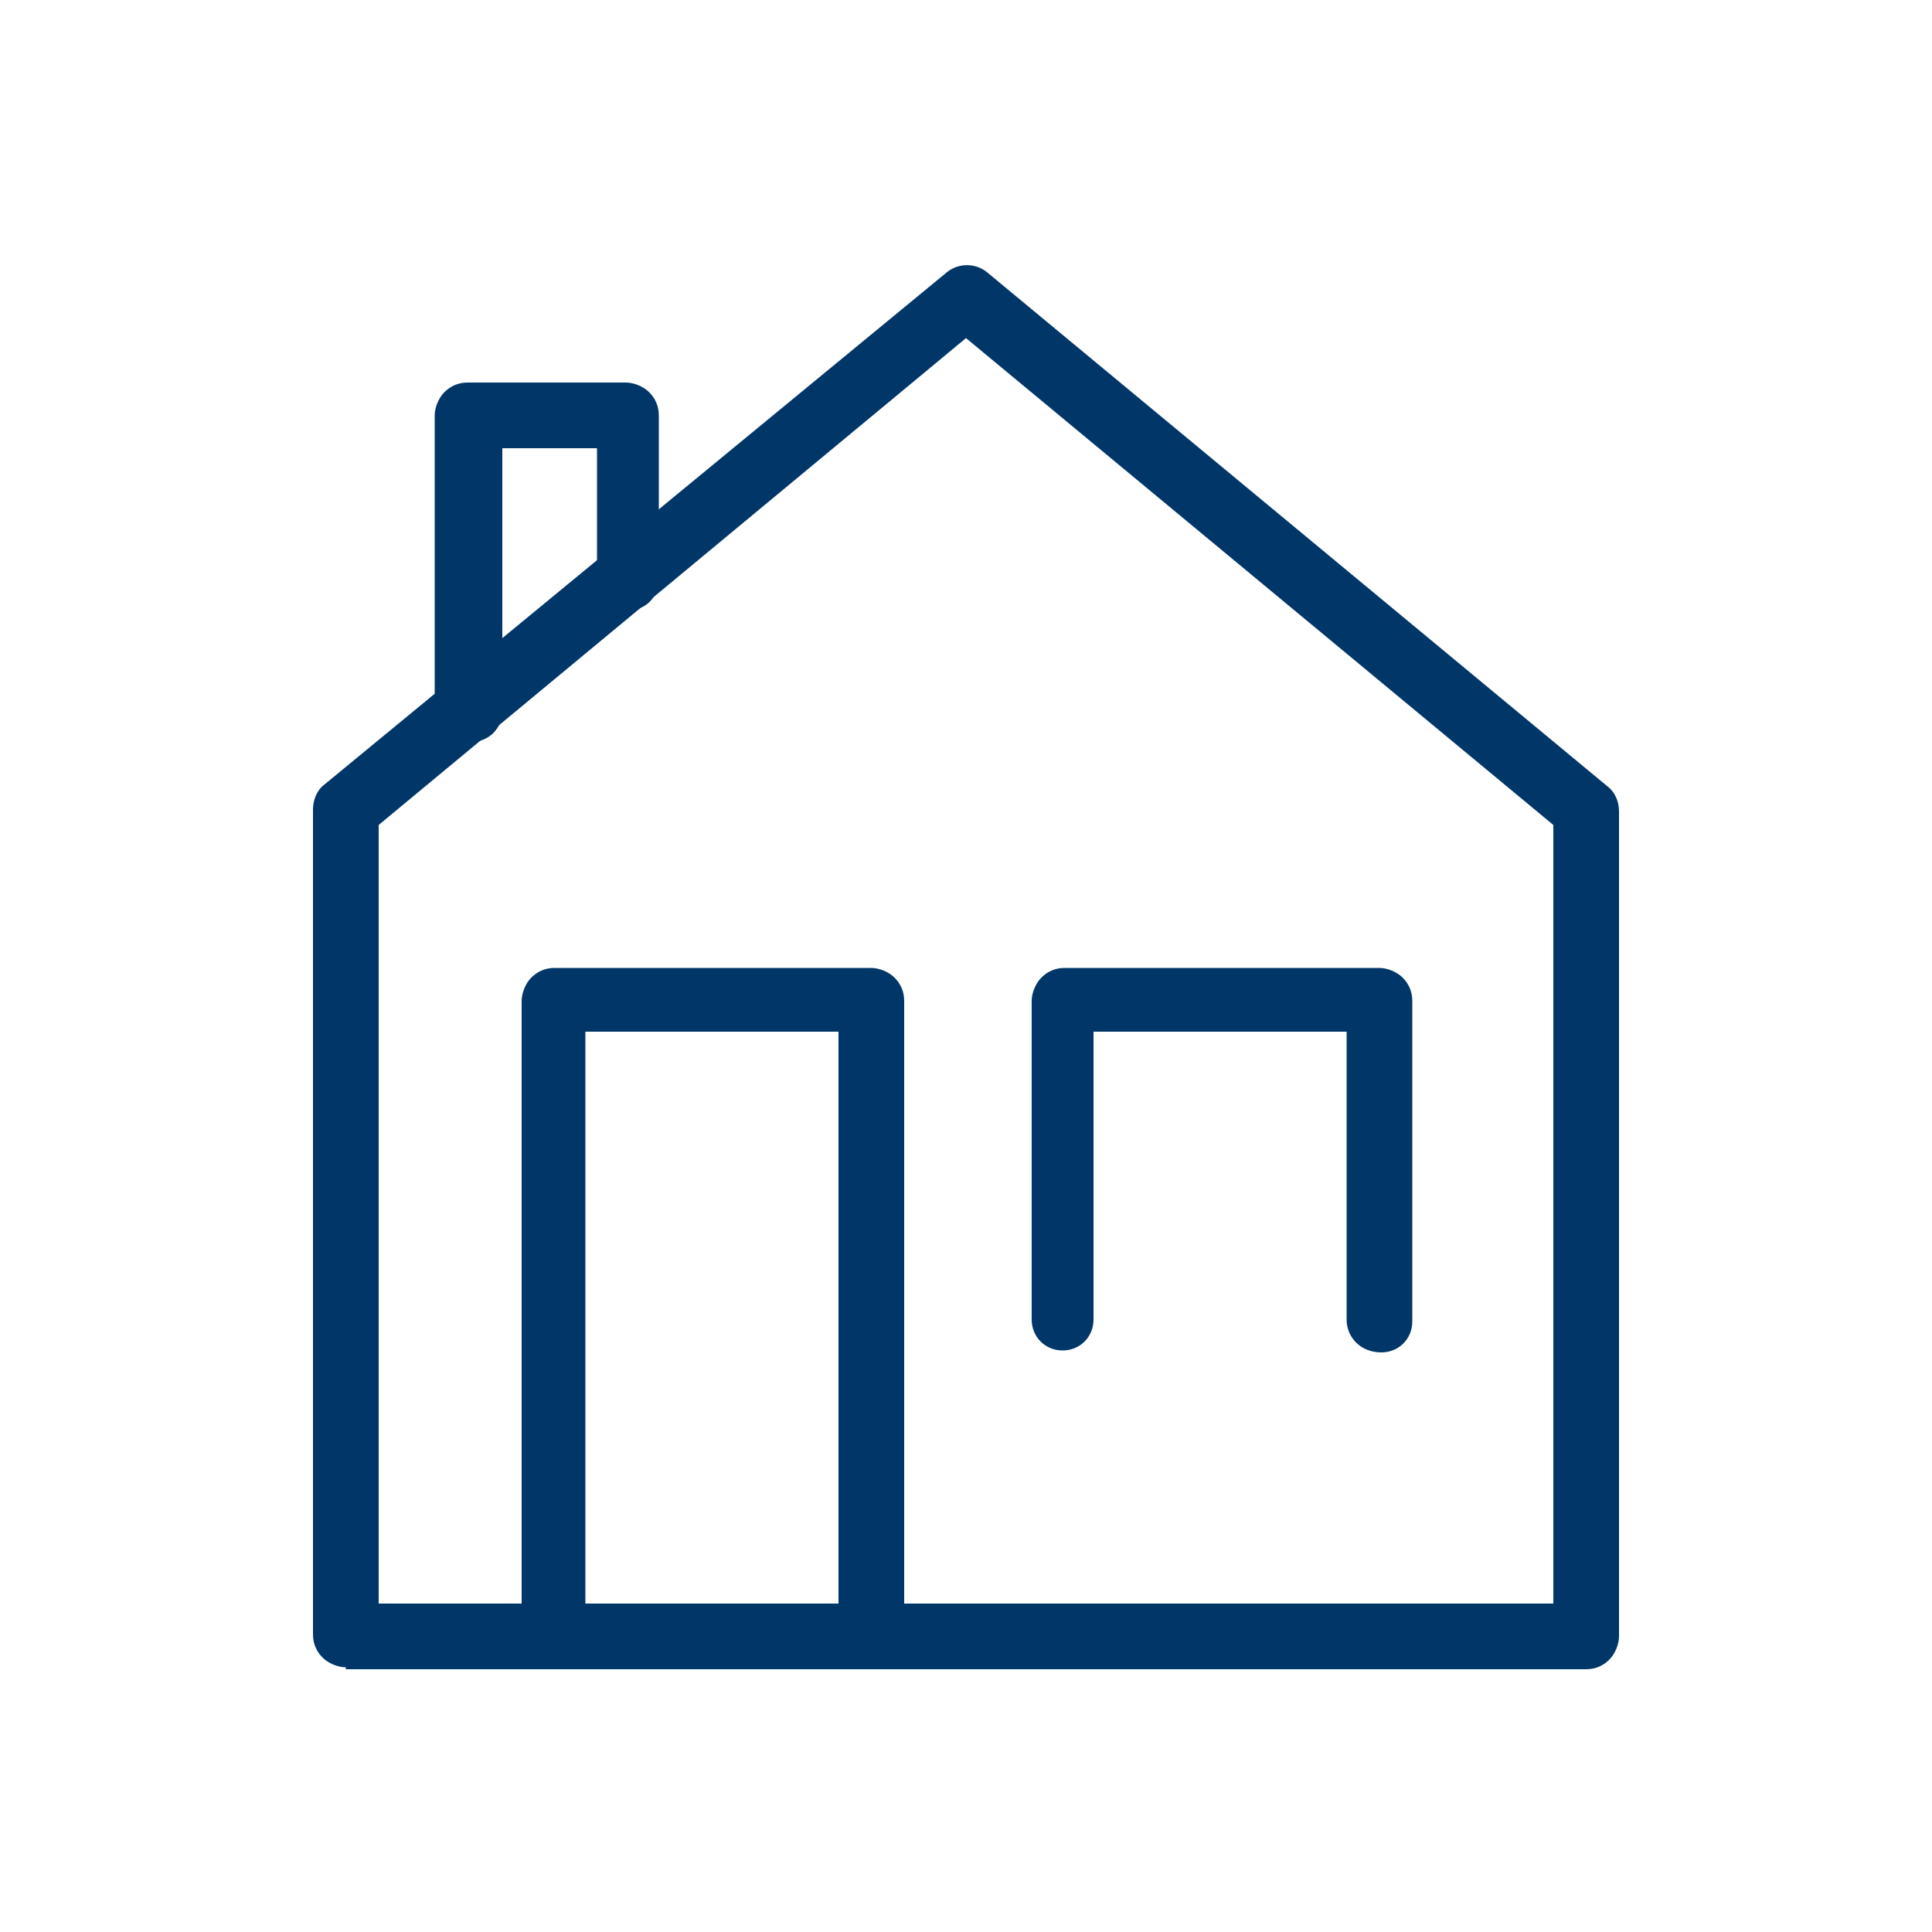
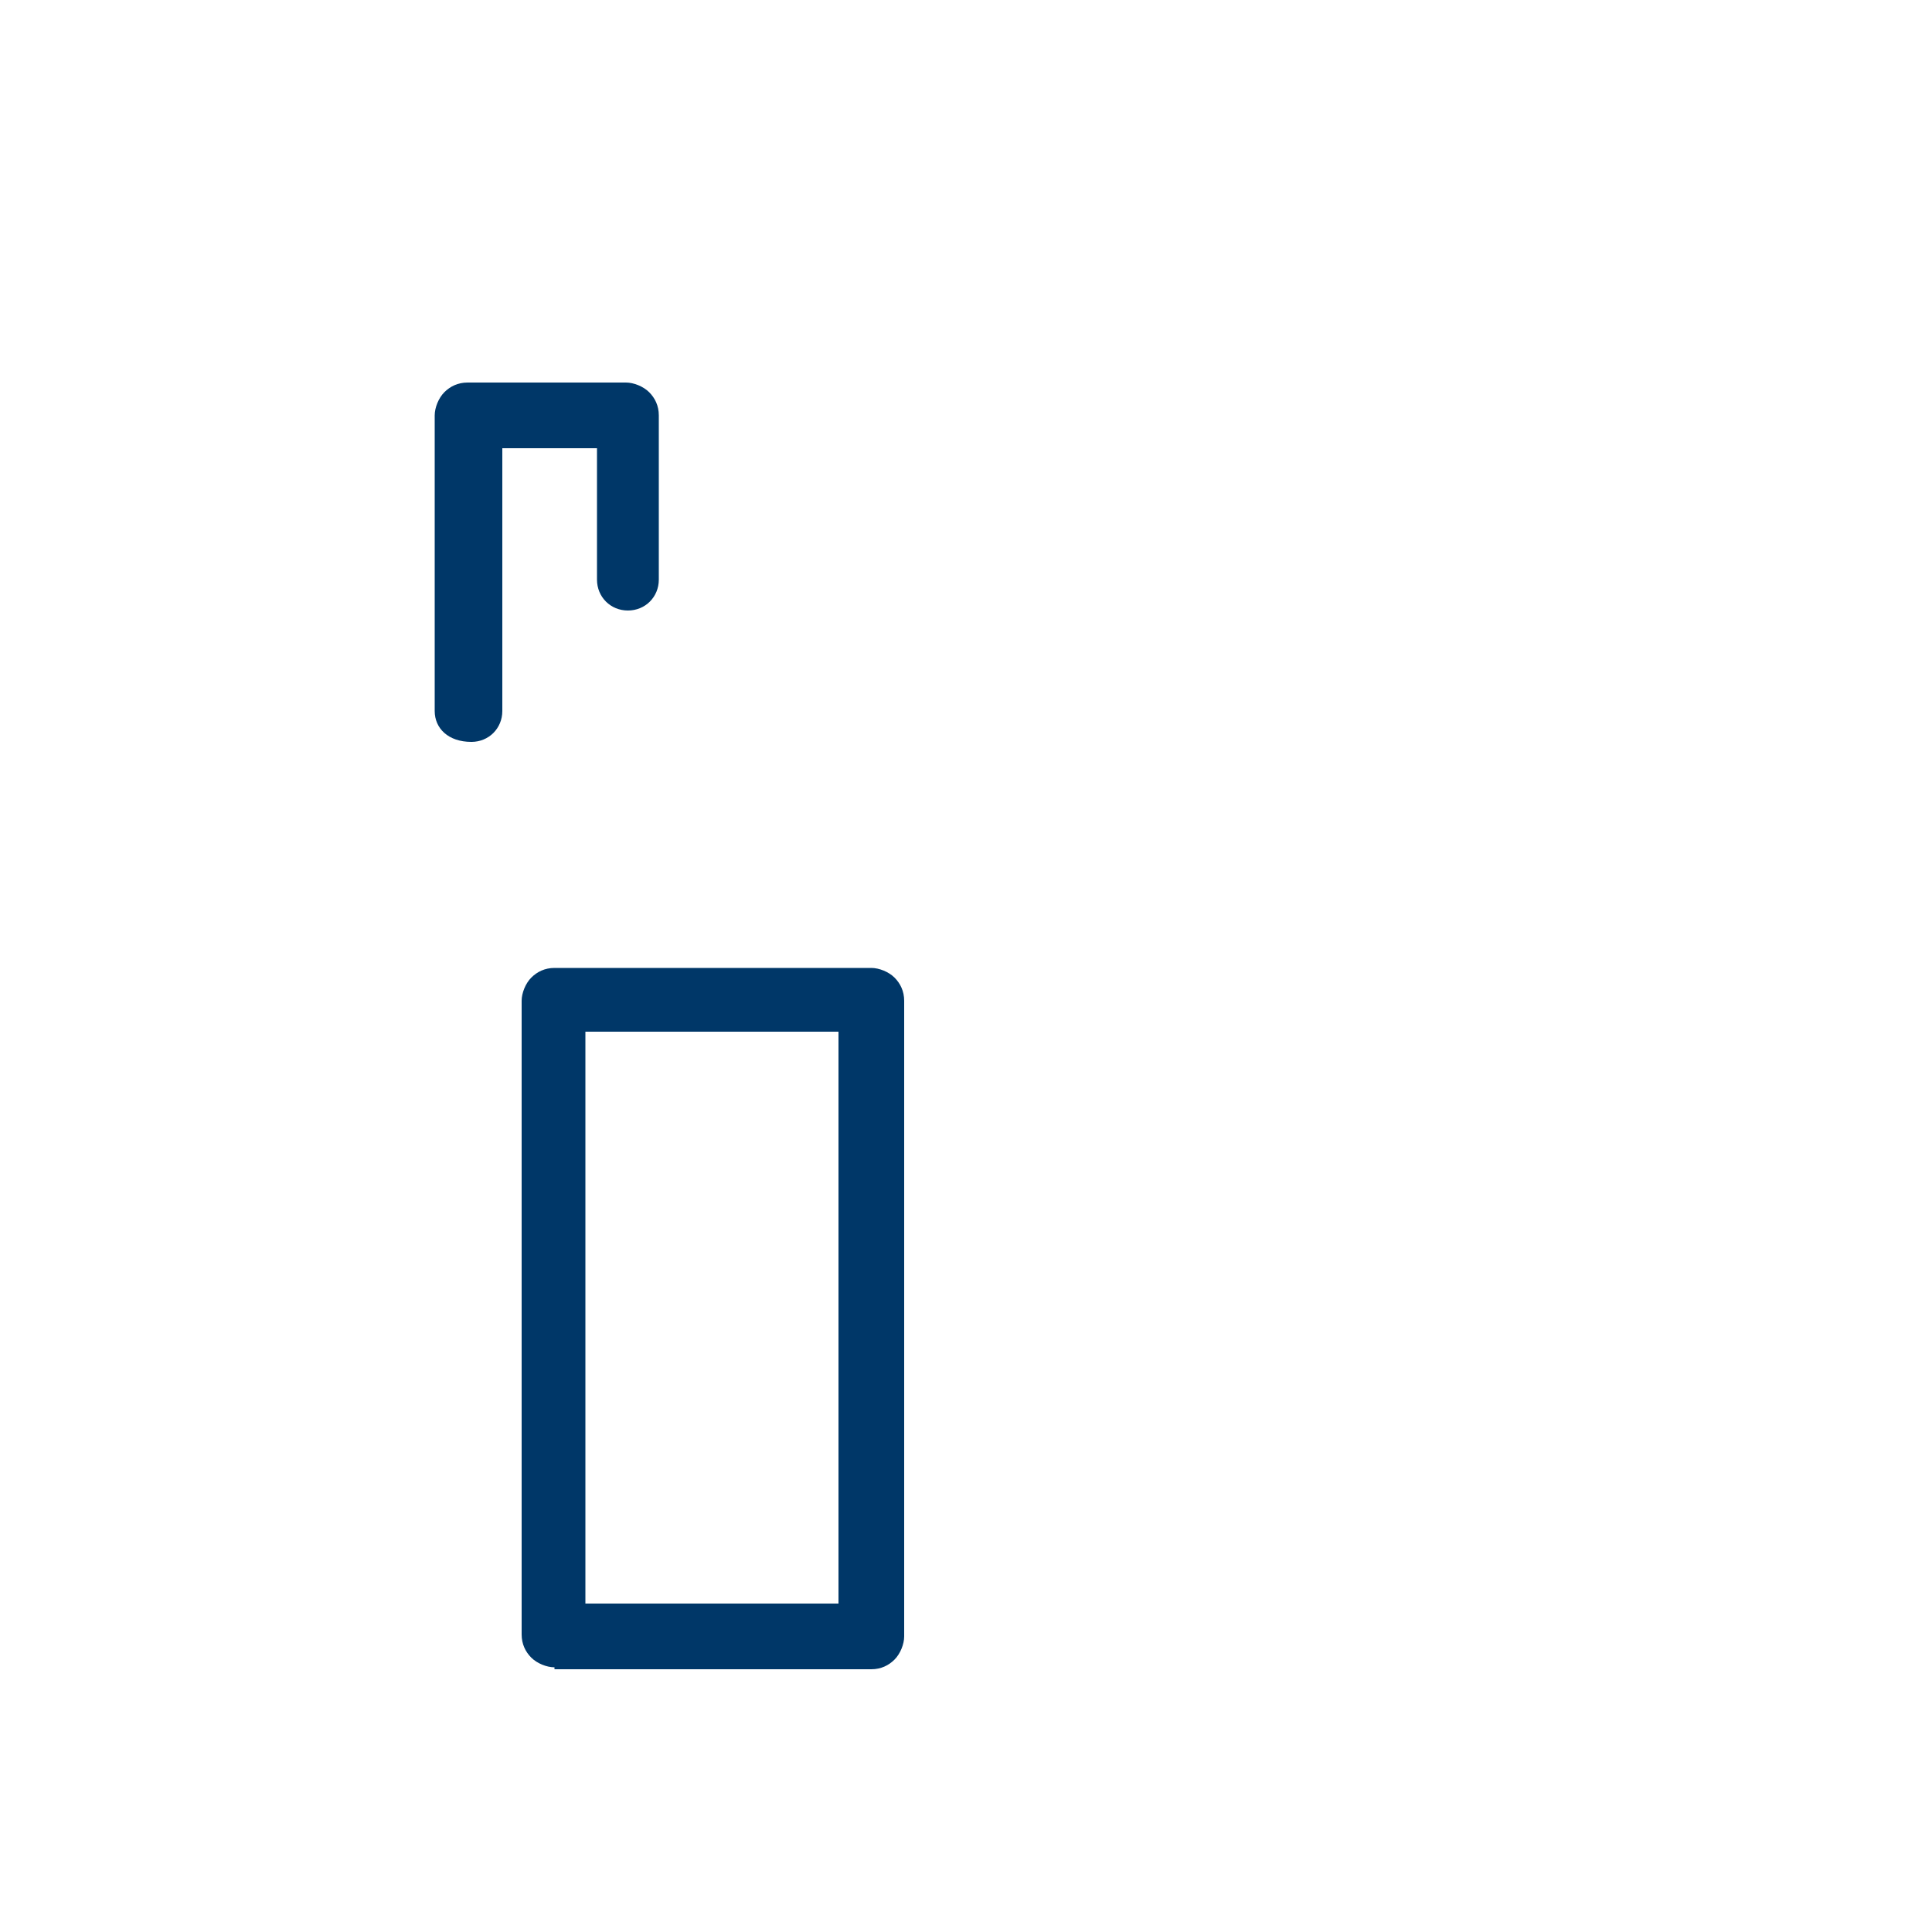
<svg xmlns="http://www.w3.org/2000/svg" version="1.1" id="Layer_1" x="0px" y="0px" viewBox="0 0 100 100" style="enable-background:new 0 0 100 100;" xml:space="preserve">
  <style type="text/css">
	.st0{fill:#003768;}
</style>
  <g>
    <g>
-       <path class="st0" d="M17.9,86.3c-0.4,0-0.9-0.2-1.2-0.5l0,0c-0.3-0.3-0.5-0.7-0.5-1.2l0,0V41.9c0-0.5,0.2-1,0.6-1.3l0,0L49,14.1    c0.6-0.5,1.5-0.5,2.1,0l0,0l32.1,26.6c0.4,0.3,0.6,0.8,0.6,1.3l0,0v42.7c0,0.4-0.2,0.9-0.5,1.2l0,0c-0.3,0.3-0.7,0.5-1.2,0.5l0,0    H17.9L17.9,86.3z M82.1,84.7V83V84.7L82.1,84.7z M19.6,42.7V83h60.8l0-40.3L50,17.5L19.6,42.7L19.6,42.7z" />
-     </g>
+       </g>
    <g>
      <g>
        <path class="st0" d="M28.7,86.3c-0.4,0-0.9-0.2-1.2-0.5l0,0c-0.3-0.3-0.5-0.7-0.5-1.2l0,0V51.8c0-0.4,0.2-0.9,0.5-1.2l0,0     c0.3-0.3,0.7-0.5,1.2-0.5l0,0h16.4c0.4,0,0.9,0.2,1.2,0.5l0,0c0.3,0.3,0.5,0.7,0.5,1.2l0,0v32.9c0,0.4-0.2,0.9-0.5,1.2l0,0     c-0.3,0.3-0.7,0.5-1.2,0.5l0,0H28.7L28.7,86.3z M45.1,84.7V83V84.7L45.1,84.7z M30.3,83h13.1V53.4H30.3V83L30.3,83z" />
      </g>
      <g>
-         <path class="st0" d="M69.7,68.3V53.4H56.6v14.9c0,0.9-0.7,1.6-1.6,1.6l0,0c-0.9,0-1.6-0.7-1.6-1.6l0,0V51.8     c0-0.4,0.2-0.9,0.5-1.2l0,0c0.3-0.3,0.7-0.5,1.2-0.5l0,0h16.3c0.4,0,0.9,0.2,1.2,0.5l0,0c0.3,0.3,0.5,0.7,0.5,1.2l0,0l0,16.6     c0,0.9-0.7,1.6-1.6,1.6l0,0C70.4,70,69.7,69.2,69.7,68.3L69.7,68.3z" />
-       </g>
+         </g>
    </g>
    <g>
      <path class="st0" d="M22.5,36.8V21.5c0-0.4,0.2-0.9,0.5-1.2l0,0c0.3-0.3,0.7-0.5,1.2-0.5l0,0h8.2c0.4,0,0.9,0.2,1.2,0.5l0,0    c0.3,0.3,0.5,0.7,0.5,1.2l0,0V30c0,0.9-0.7,1.6-1.6,1.6l0,0c-0.9,0-1.6-0.7-1.6-1.6l0,0v-6.8h-4.9v13.6c0,0.9-0.7,1.6-1.6,1.6l0,0    C23.2,38.4,22.5,37.7,22.5,36.8L22.5,36.8z" />
    </g>
  </g>
</svg>